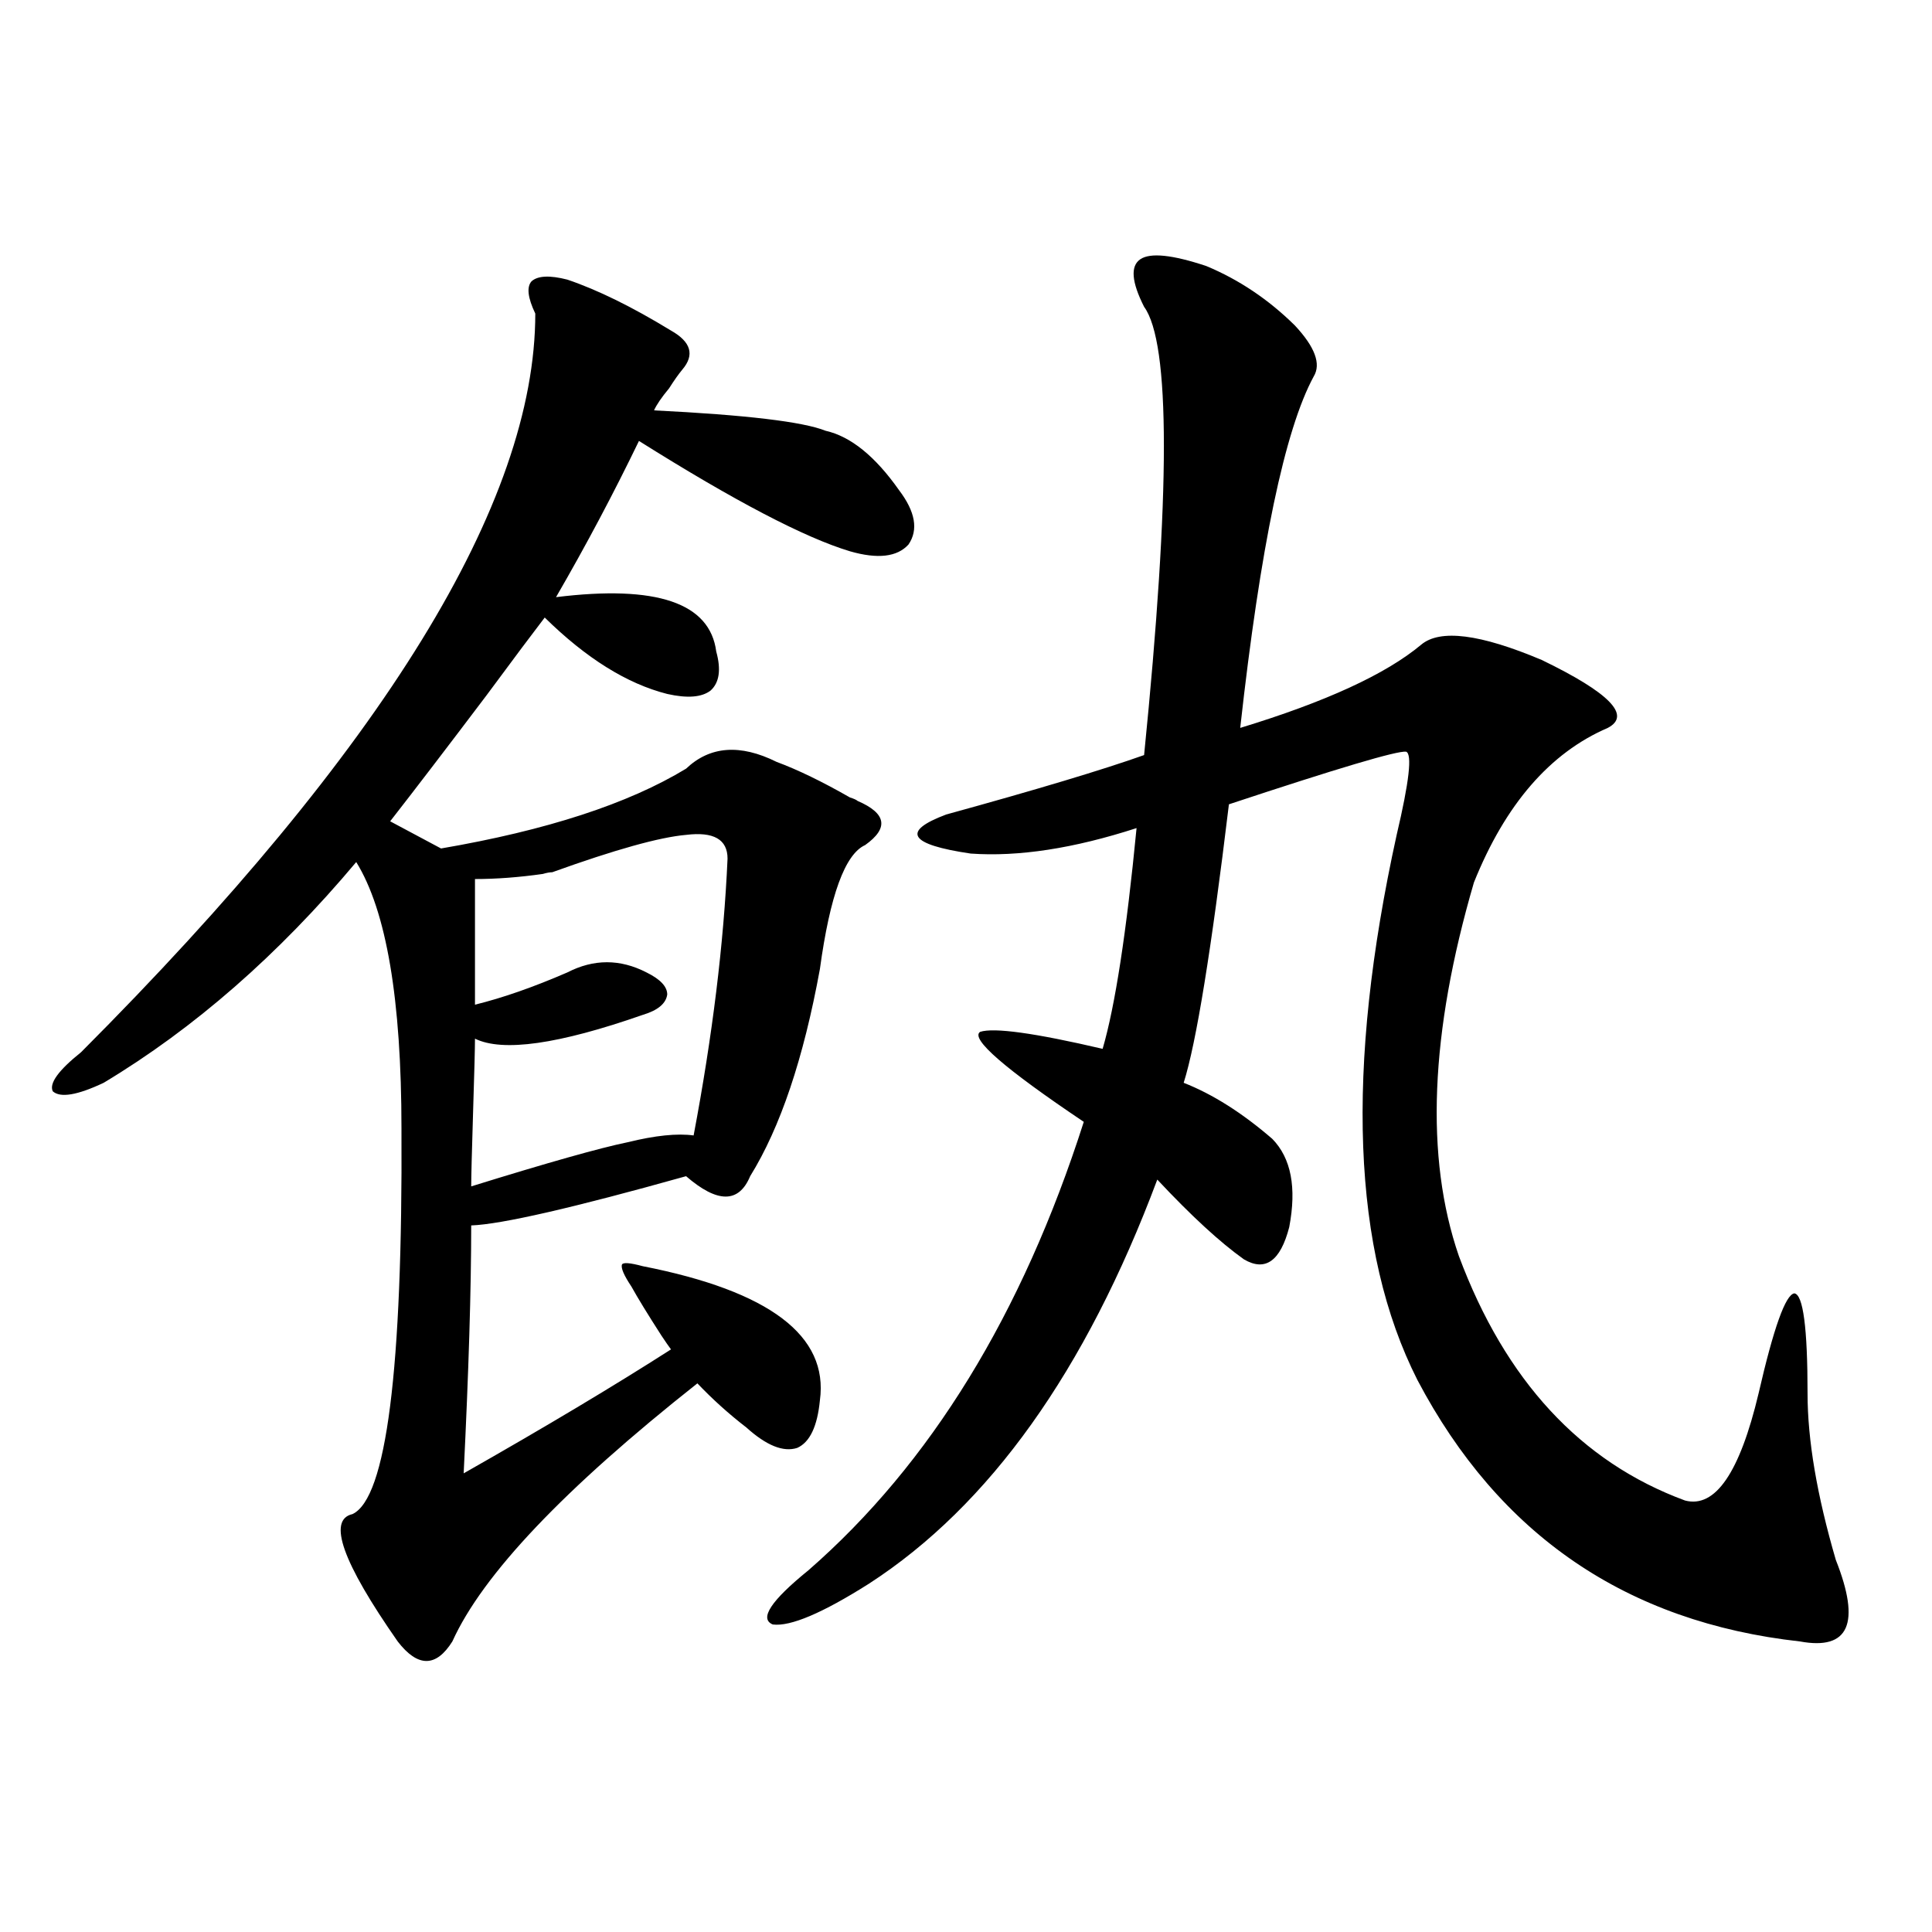
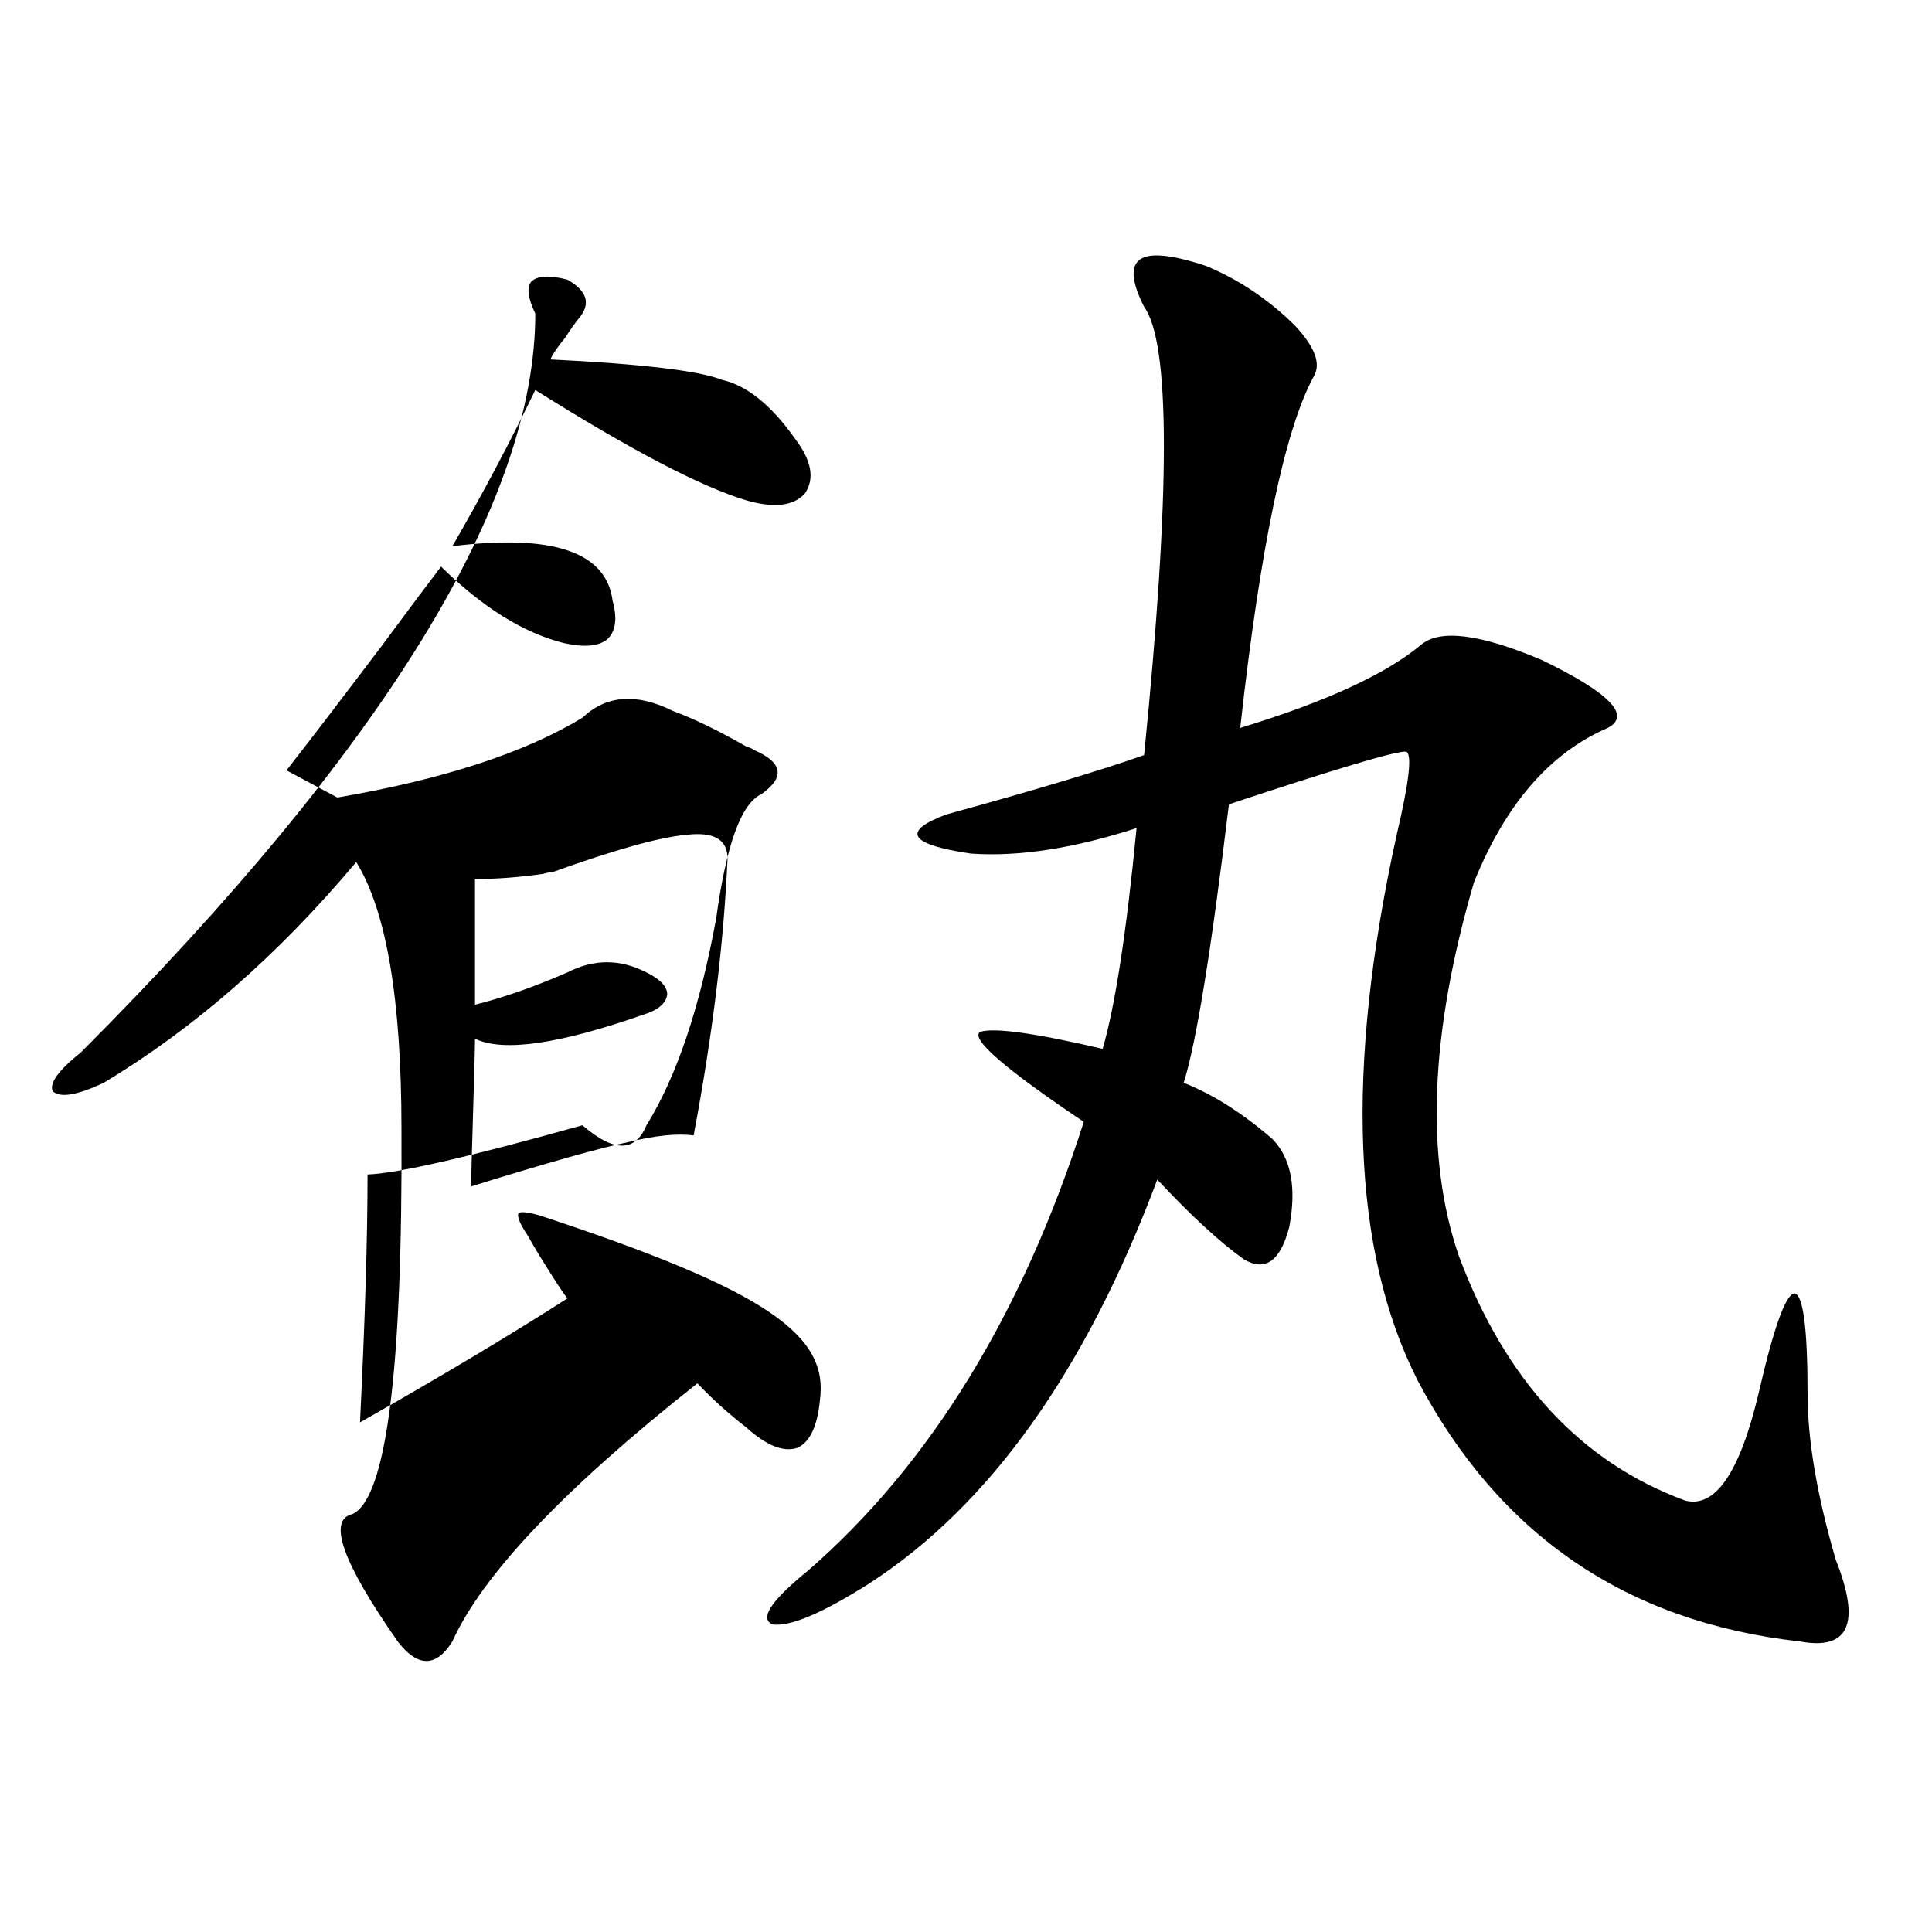
<svg xmlns="http://www.w3.org/2000/svg" version="1.1" id="图层_1" x="0px" y="0px" width="1000px" height="1000px" viewBox="0 0 1000 1000" enable-background="new 0 0 1000 1000" xml:space="preserve">
-   <path d="M424.38,724.809c-1.311,13.486-5.213,21.685-11.707,24.609c-7.165,2.349-15.945-1.167-26.341-10.547  c-9.116-7.031-17.561-14.639-25.365-22.852c-68.947,54.492-111.217,99.028-126.826,133.594c-8.46,13.473-17.896,13.473-28.292,0  c-28.627-41.006-36.432-62.979-23.414-65.918c17.561-8.198,26.005-74.707,25.365-199.512c0-66.797-7.805-112.788-23.414-137.988  c-40.334,48.052-83.9,86.133-130.729,114.258c-13.658,6.455-22.438,7.91-26.341,4.395c-1.951-4.092,2.927-10.835,14.634-20.215  C198.685,387.611,277.067,260.17,277.067,162.309c-3.902-8.198-4.558-13.76-1.951-16.699c3.247-2.925,9.42-3.213,18.536-0.879  c15.609,5.273,33.49,14.063,53.657,26.367c10.396,5.864,12.347,12.607,5.854,20.215c-1.951,2.349-4.238,5.576-6.829,9.668  c-3.902,4.697-6.509,8.501-7.805,11.426c47.468,2.349,77.071,5.864,88.778,10.547c13.003,2.939,25.685,13.184,38.048,30.762  c8.445,11.138,10.076,20.518,4.878,28.125c-5.854,6.455-15.945,7.622-30.243,3.516c-23.414-7.031-59.846-26.064-109.266-57.129  c-13.018,26.958-27.316,53.916-42.926,80.859c52.026-6.44,79.663,2.939,82.925,28.125c2.591,9.38,1.616,16.123-2.927,20.215  c-4.558,3.516-12.042,4.106-22.438,1.758c-20.823-5.273-41.95-18.457-63.413-39.551c-5.854,7.622-15.945,21.094-30.243,40.43  c-20.823,27.549-37.408,49.219-49.755,65.039l26.341,14.063c54.633-9.365,96.903-23.14,126.826-41.309  c12.347-11.714,27.957-12.881,46.828-3.516c11.052,4.106,23.734,10.259,38.048,18.457c1.951,0.591,3.247,1.182,3.902,1.758  c14.954,6.455,16.25,14.063,3.902,22.852c-10.411,4.697-18.216,26.079-23.414,64.16c-8.46,46.294-20.487,82.041-36.097,107.227  c-5.854,14.063-16.92,14.063-33.17,0c-58.535,16.411-95.607,24.912-111.217,25.488c0,32.822-1.311,75.586-3.902,128.32  c42.27-24.019,78.047-45.4,107.314-64.16c-1.311-1.758-2.927-4.092-4.878-7.031c-7.165-11.123-12.363-19.624-15.609-25.488  c-3.902-5.85-5.533-9.668-4.878-11.426c0.64-1.167,4.222-0.879,10.731,0.879C398.36,668.271,428.923,691.41,424.38,724.809z   M376.577,444.438c0-9.956-7.165-14.063-21.463-12.305c-13.658,1.182-36.752,7.622-69.267,19.336c-1.311,0-2.927,0.303-4.878,0.879  c-12.363,1.758-24.07,2.637-35.121,2.637v65.039c14.298-3.516,30.243-9.077,47.804-16.699c13.658-7.031,27.316-7.031,40.975,0  c7.149,3.516,10.731,7.334,10.731,11.426c-0.656,4.697-4.878,8.213-12.683,10.547c-43.581,15.244-72.529,19.336-86.827,12.305  c0,4.697-0.335,17.29-0.976,37.793c-0.656,21.094-0.976,33.989-0.976,38.672c39.664-12.305,66.66-19.912,80.974-22.852  c14.298-3.516,25.685-4.683,34.146-3.516C368.772,536.146,374.625,488.383,376.577,444.438z M592.181,158.793  c-6.509-12.881-7.164-21.094-1.951-24.609c5.198-3.516,16.585-2.334,34.146,3.516c16.905,7.031,32.194,17.29,45.853,30.762  c10.396,11.138,13.658,19.927,9.756,26.367c-14.969,27.549-27.652,88.193-38.048,181.934c44.221-13.472,75.44-27.822,93.656-43.066  c9.756-8.198,30.563-5.562,62.438,7.91c35.121,17.002,46.493,28.716,34.146,35.156c-29.923,12.896-53.017,39.551-69.267,79.98  c-22.774,77.935-25.365,142.383-7.805,193.359c24.054,64.463,63.078,106.65,117.07,126.563  c15.609,4.106,28.292-14.351,38.048-55.371c7.805-33.975,13.978-51.265,18.536-51.855c4.542,0.591,6.829,17.881,6.829,51.855  c0,24.033,4.878,52.734,14.634,86.133c13.002,32.809,6.829,46.871-18.536,42.188c-89.754-9.97-155.774-55.068-198.044-135.352  c-33.825-66.797-37.407-160.84-10.731-282.129c6.494-27.534,8.125-41.885,4.878-43.066c-4.558-0.576-35.121,8.501-91.705,27.246  c-9.115,75.586-16.92,123.638-23.414,144.141c14.954,5.864,30.243,15.532,45.853,29.004c9.756,9.971,12.683,25.2,8.78,45.703  c-4.558,17.578-12.363,23.154-23.414,16.699c-12.363-8.789-27.316-22.549-44.877-41.309  c-37.072,99.028-86.827,168.75-149.265,209.18c-24.07,15.23-40.655,22.262-49.755,21.094c-7.165-2.938-0.976-12.305,18.536-28.125  c63.078-55.068,110.561-132.412,142.436-232.031c-40.975-27.534-58.871-43.066-53.657-46.582c7.149-2.334,28.292,0.591,63.413,8.789  c6.494-22.261,12.347-60.342,17.561-114.258c-32.53,10.547-61.142,14.941-85.852,13.184c-31.874-4.683-36.097-11.426-12.683-20.215  c46.828-12.881,80.974-23.14,102.437-30.762C605.839,254.896,605.839,177.553,592.181,158.793z" />
+   <path d="M424.38,724.809c-1.311,13.486-5.213,21.685-11.707,24.609c-7.165,2.349-15.945-1.167-26.341-10.547  c-9.116-7.031-17.561-14.639-25.365-22.852c-68.947,54.492-111.217,99.028-126.826,133.594c-8.46,13.473-17.896,13.473-28.292,0  c-28.627-41.006-36.432-62.979-23.414-65.918c17.561-8.198,26.005-74.707,25.365-199.512c0-66.797-7.805-112.788-23.414-137.988  c-40.334,48.052-83.9,86.133-130.729,114.258c-13.658,6.455-22.438,7.91-26.341,4.395c-1.951-4.092,2.927-10.835,14.634-20.215  C198.685,387.611,277.067,260.17,277.067,162.309c-3.902-8.198-4.558-13.76-1.951-16.699c3.247-2.925,9.42-3.213,18.536-0.879  c10.396,5.864,12.347,12.607,5.854,20.215c-1.951,2.349-4.238,5.576-6.829,9.668  c-3.902,4.697-6.509,8.501-7.805,11.426c47.468,2.349,77.071,5.864,88.778,10.547c13.003,2.939,25.685,13.184,38.048,30.762  c8.445,11.138,10.076,20.518,4.878,28.125c-5.854,6.455-15.945,7.622-30.243,3.516c-23.414-7.031-59.846-26.064-109.266-57.129  c-13.018,26.958-27.316,53.916-42.926,80.859c52.026-6.44,79.663,2.939,82.925,28.125c2.591,9.38,1.616,16.123-2.927,20.215  c-4.558,3.516-12.042,4.106-22.438,1.758c-20.823-5.273-41.95-18.457-63.413-39.551c-5.854,7.622-15.945,21.094-30.243,40.43  c-20.823,27.549-37.408,49.219-49.755,65.039l26.341,14.063c54.633-9.365,96.903-23.14,126.826-41.309  c12.347-11.714,27.957-12.881,46.828-3.516c11.052,4.106,23.734,10.259,38.048,18.457c1.951,0.591,3.247,1.182,3.902,1.758  c14.954,6.455,16.25,14.063,3.902,22.852c-10.411,4.697-18.216,26.079-23.414,64.16c-8.46,46.294-20.487,82.041-36.097,107.227  c-5.854,14.063-16.92,14.063-33.17,0c-58.535,16.411-95.607,24.912-111.217,25.488c0,32.822-1.311,75.586-3.902,128.32  c42.27-24.019,78.047-45.4,107.314-64.16c-1.311-1.758-2.927-4.092-4.878-7.031c-7.165-11.123-12.363-19.624-15.609-25.488  c-3.902-5.85-5.533-9.668-4.878-11.426c0.64-1.167,4.222-0.879,10.731,0.879C398.36,668.271,428.923,691.41,424.38,724.809z   M376.577,444.438c0-9.956-7.165-14.063-21.463-12.305c-13.658,1.182-36.752,7.622-69.267,19.336c-1.311,0-2.927,0.303-4.878,0.879  c-12.363,1.758-24.07,2.637-35.121,2.637v65.039c14.298-3.516,30.243-9.077,47.804-16.699c13.658-7.031,27.316-7.031,40.975,0  c7.149,3.516,10.731,7.334,10.731,11.426c-0.656,4.697-4.878,8.213-12.683,10.547c-43.581,15.244-72.529,19.336-86.827,12.305  c0,4.697-0.335,17.29-0.976,37.793c-0.656,21.094-0.976,33.989-0.976,38.672c39.664-12.305,66.66-19.912,80.974-22.852  c14.298-3.516,25.685-4.683,34.146-3.516C368.772,536.146,374.625,488.383,376.577,444.438z M592.181,158.793  c-6.509-12.881-7.164-21.094-1.951-24.609c5.198-3.516,16.585-2.334,34.146,3.516c16.905,7.031,32.194,17.29,45.853,30.762  c10.396,11.138,13.658,19.927,9.756,26.367c-14.969,27.549-27.652,88.193-38.048,181.934c44.221-13.472,75.44-27.822,93.656-43.066  c9.756-8.198,30.563-5.562,62.438,7.91c35.121,17.002,46.493,28.716,34.146,35.156c-29.923,12.896-53.017,39.551-69.267,79.98  c-22.774,77.935-25.365,142.383-7.805,193.359c24.054,64.463,63.078,106.65,117.07,126.563  c15.609,4.106,28.292-14.351,38.048-55.371c7.805-33.975,13.978-51.265,18.536-51.855c4.542,0.591,6.829,17.881,6.829,51.855  c0,24.033,4.878,52.734,14.634,86.133c13.002,32.809,6.829,46.871-18.536,42.188c-89.754-9.97-155.774-55.068-198.044-135.352  c-33.825-66.797-37.407-160.84-10.731-282.129c6.494-27.534,8.125-41.885,4.878-43.066c-4.558-0.576-35.121,8.501-91.705,27.246  c-9.115,75.586-16.92,123.638-23.414,144.141c14.954,5.864,30.243,15.532,45.853,29.004c9.756,9.971,12.683,25.2,8.78,45.703  c-4.558,17.578-12.363,23.154-23.414,16.699c-12.363-8.789-27.316-22.549-44.877-41.309  c-37.072,99.028-86.827,168.75-149.265,209.18c-24.07,15.23-40.655,22.262-49.755,21.094c-7.165-2.938-0.976-12.305,18.536-28.125  c63.078-55.068,110.561-132.412,142.436-232.031c-40.975-27.534-58.871-43.066-53.657-46.582c7.149-2.334,28.292,0.591,63.413,8.789  c6.494-22.261,12.347-60.342,17.561-114.258c-32.53,10.547-61.142,14.941-85.852,13.184c-31.874-4.683-36.097-11.426-12.683-20.215  c46.828-12.881,80.974-23.14,102.437-30.762C605.839,254.896,605.839,177.553,592.181,158.793z" />
</svg>